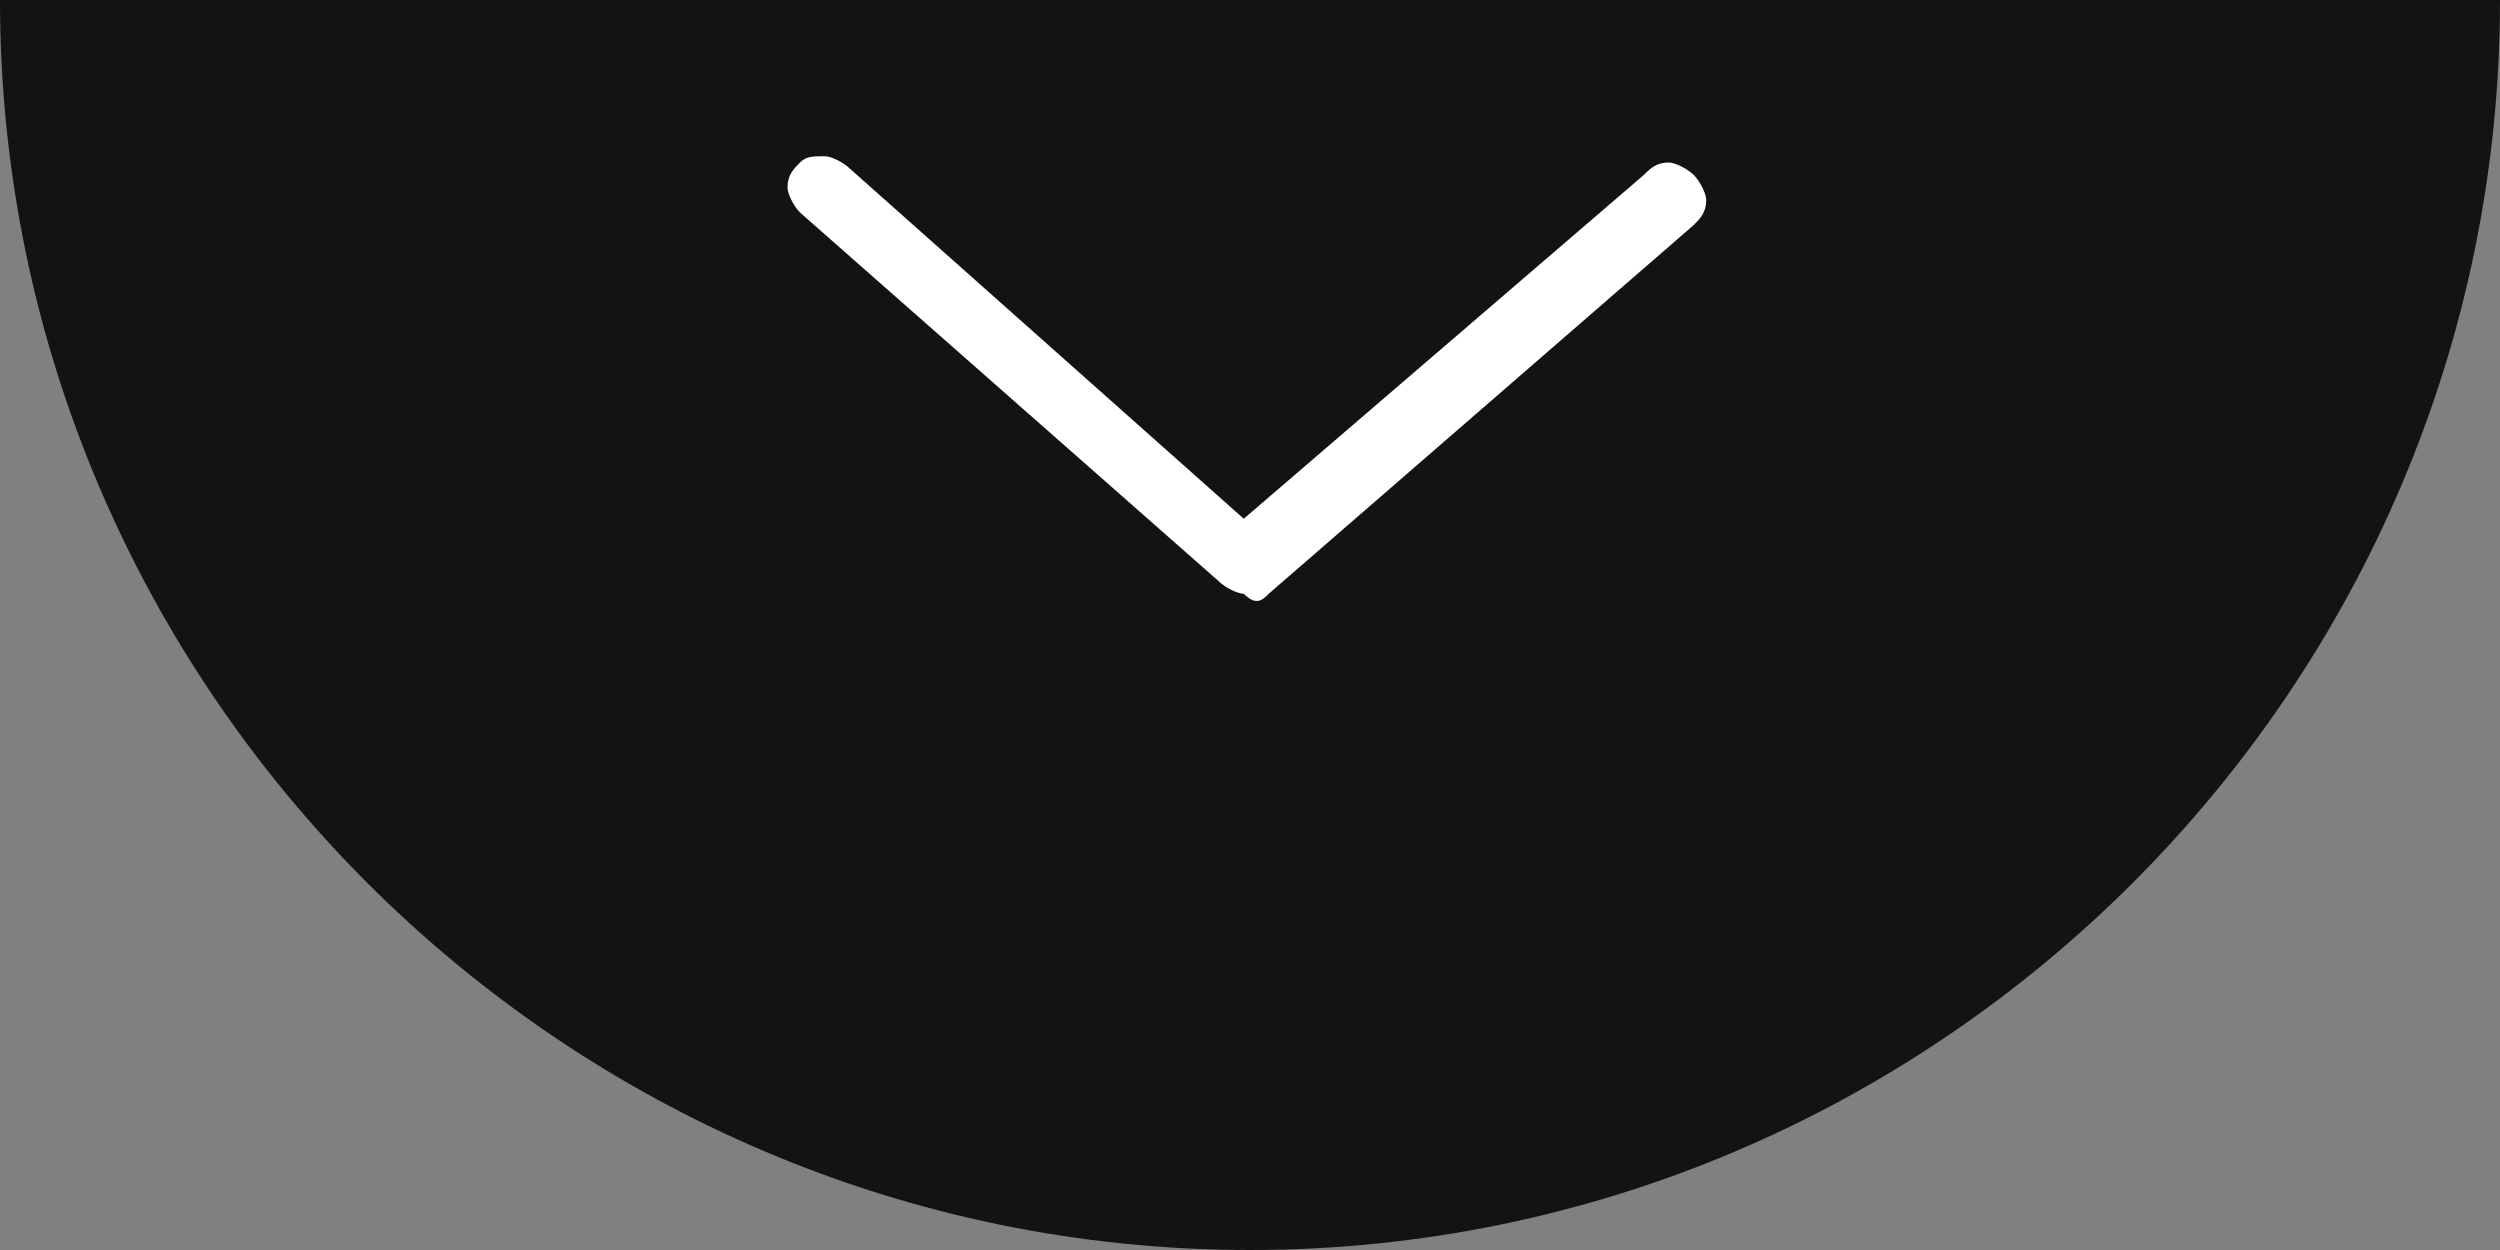
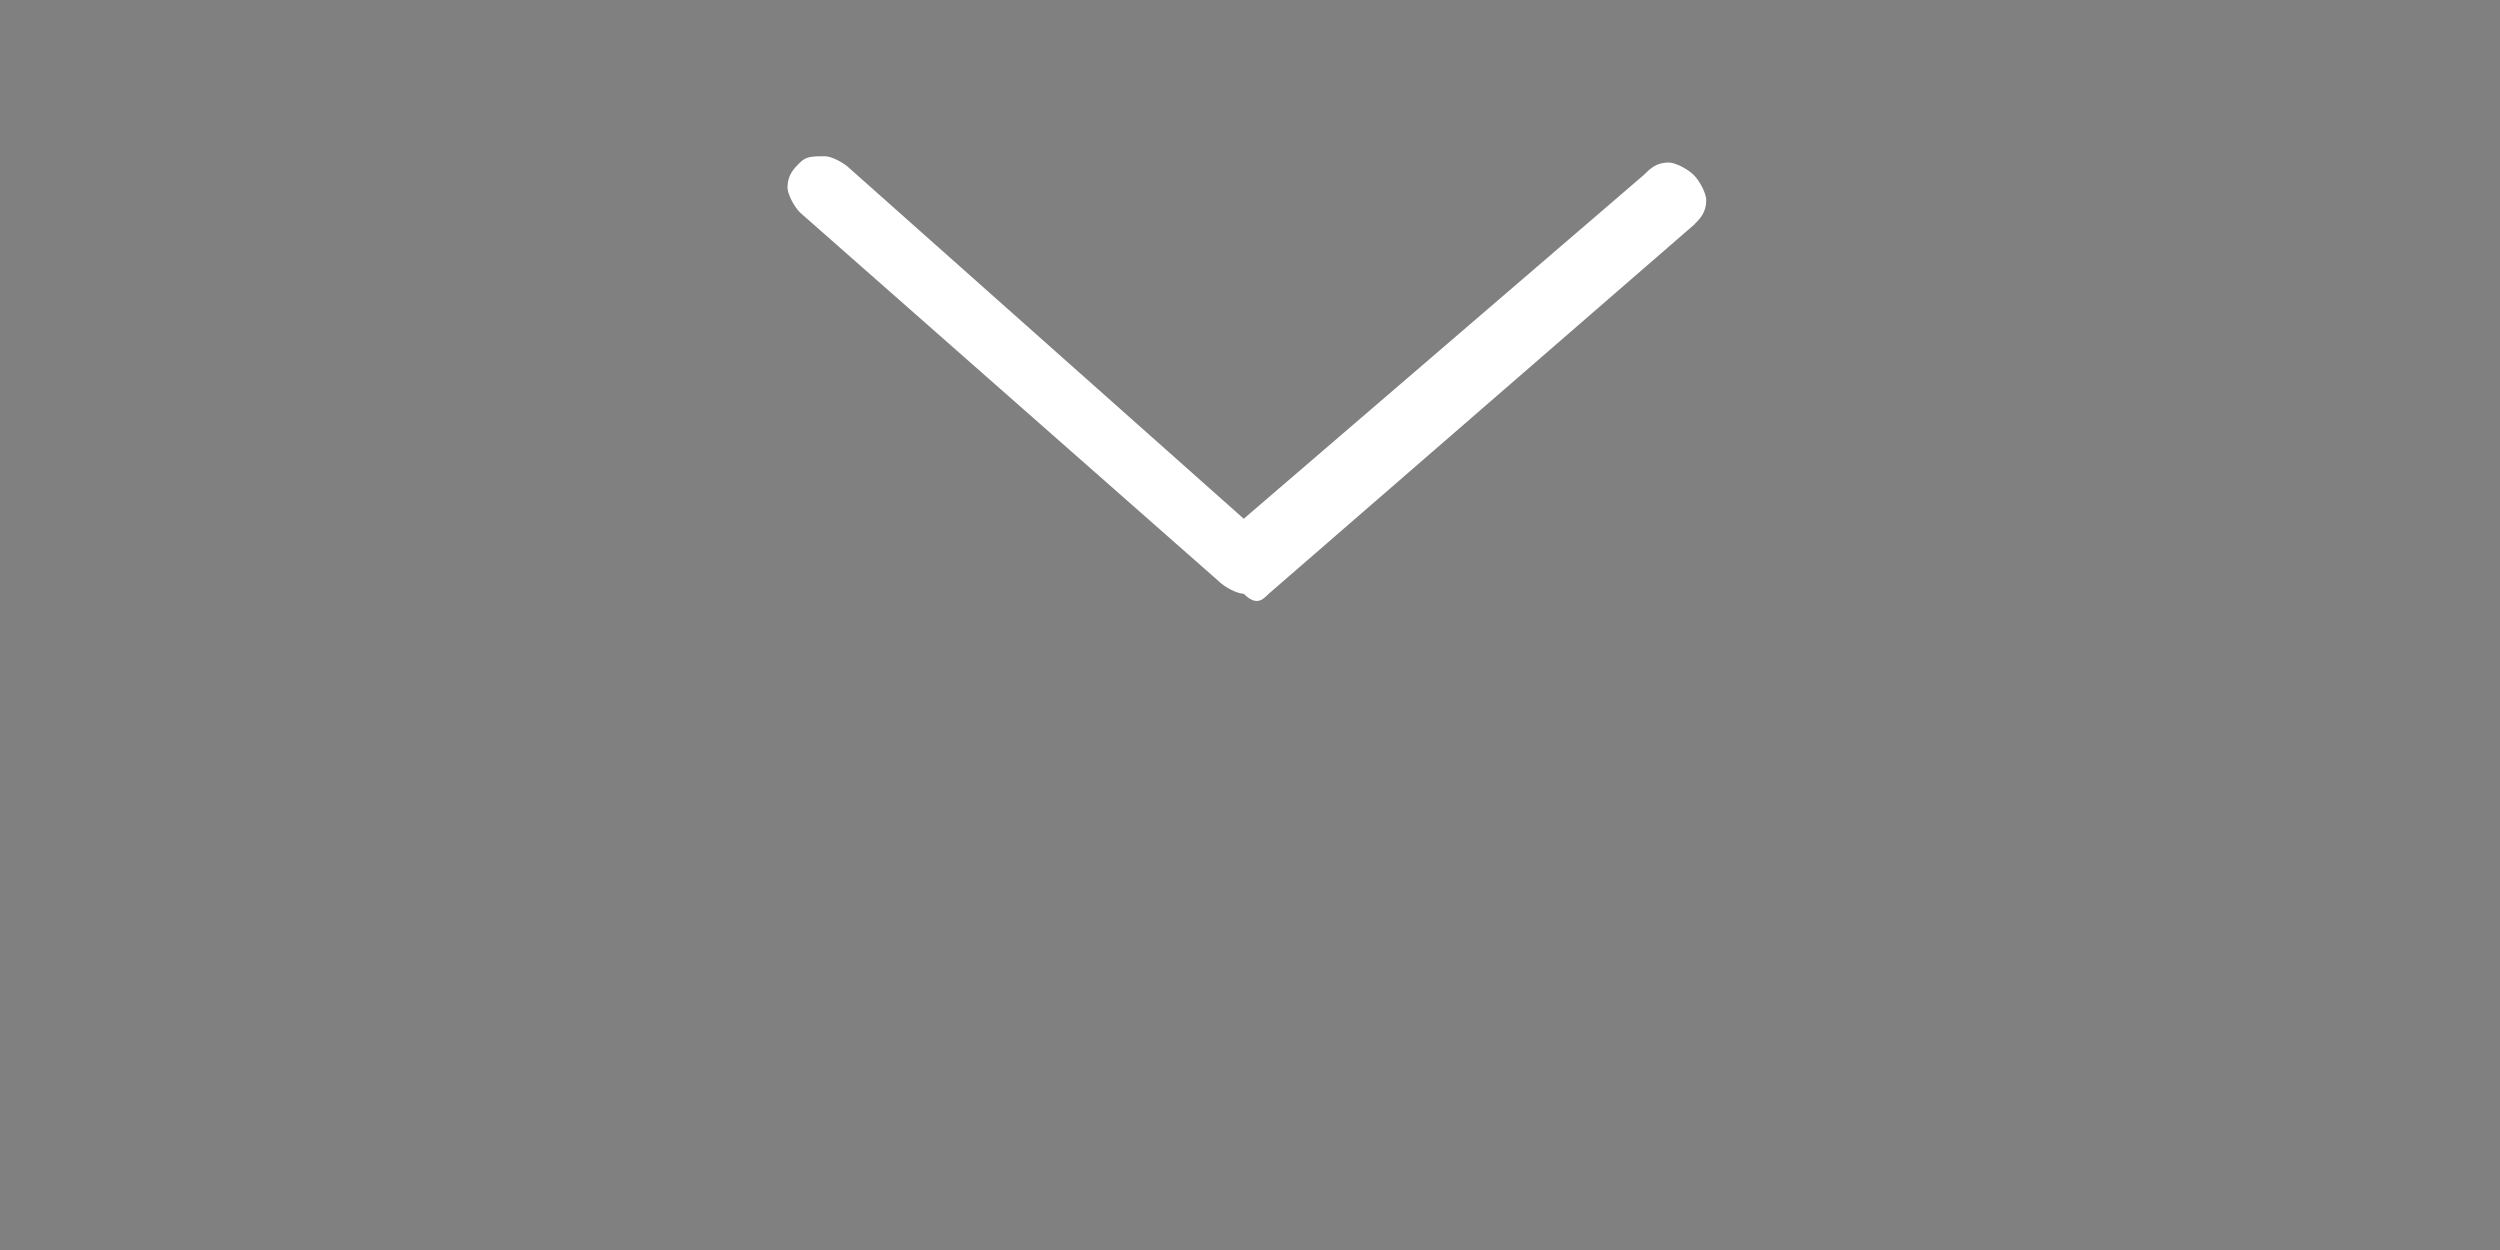
<svg xmlns="http://www.w3.org/2000/svg" width="40px" height="20px" viewBox="0 0 40 20" version="1.1">
  <rect x="0" y="0" width="40" height="20" fill="#808080" stroke="none" />
  <title>trump_jt2</title>
  <desc>Created with Sketch.</desc>
  <g id="页面-1" stroke="none" stroke-width="1" fill="none" fill-rule="evenodd">
    <g id="trump_jt2-2" fill-rule="nonzero">
      <g id="trump_jt2">
-         <path d="M20,20 C31,20 40,11 40,0 L0,0 C0,11 9,20 20,20 Z" id="路径" fill="#000000" opacity="0.851" />
        <path d="M20.3,9.5 L20.3,9.5 C20.4,9.5 20.4,9.5 20.3,9.5 L27.1,3.6 C27.2,3.5 27.3,3.4 27.3,3.2 C27.3,3.1 27.2,2.9 27.1,2.8 C27,2.7 26.8,2.6 26.7,2.6 C26.5,2.6 26.4,2.7 26.3,2.8 L19.9,8.3 L13.6,2.7 C13.5,2.6 13.3,2.5 13.2,2.5 C13,2.5 12.9,2.5 12.8,2.6 C12.7,2.7 12.6,2.8 12.6,3 C12.6,3.1 12.7,3.3 12.8,3.4 L19.5,9.3 C19.6,9.4 19.8,9.5 19.9,9.5 C20.1,9.7 20.2,9.6 20.3,9.5 L20.3,9.5 Z" id="路径" fill="#FFFFFF" />
      </g>
    </g>
  </g>
</svg>